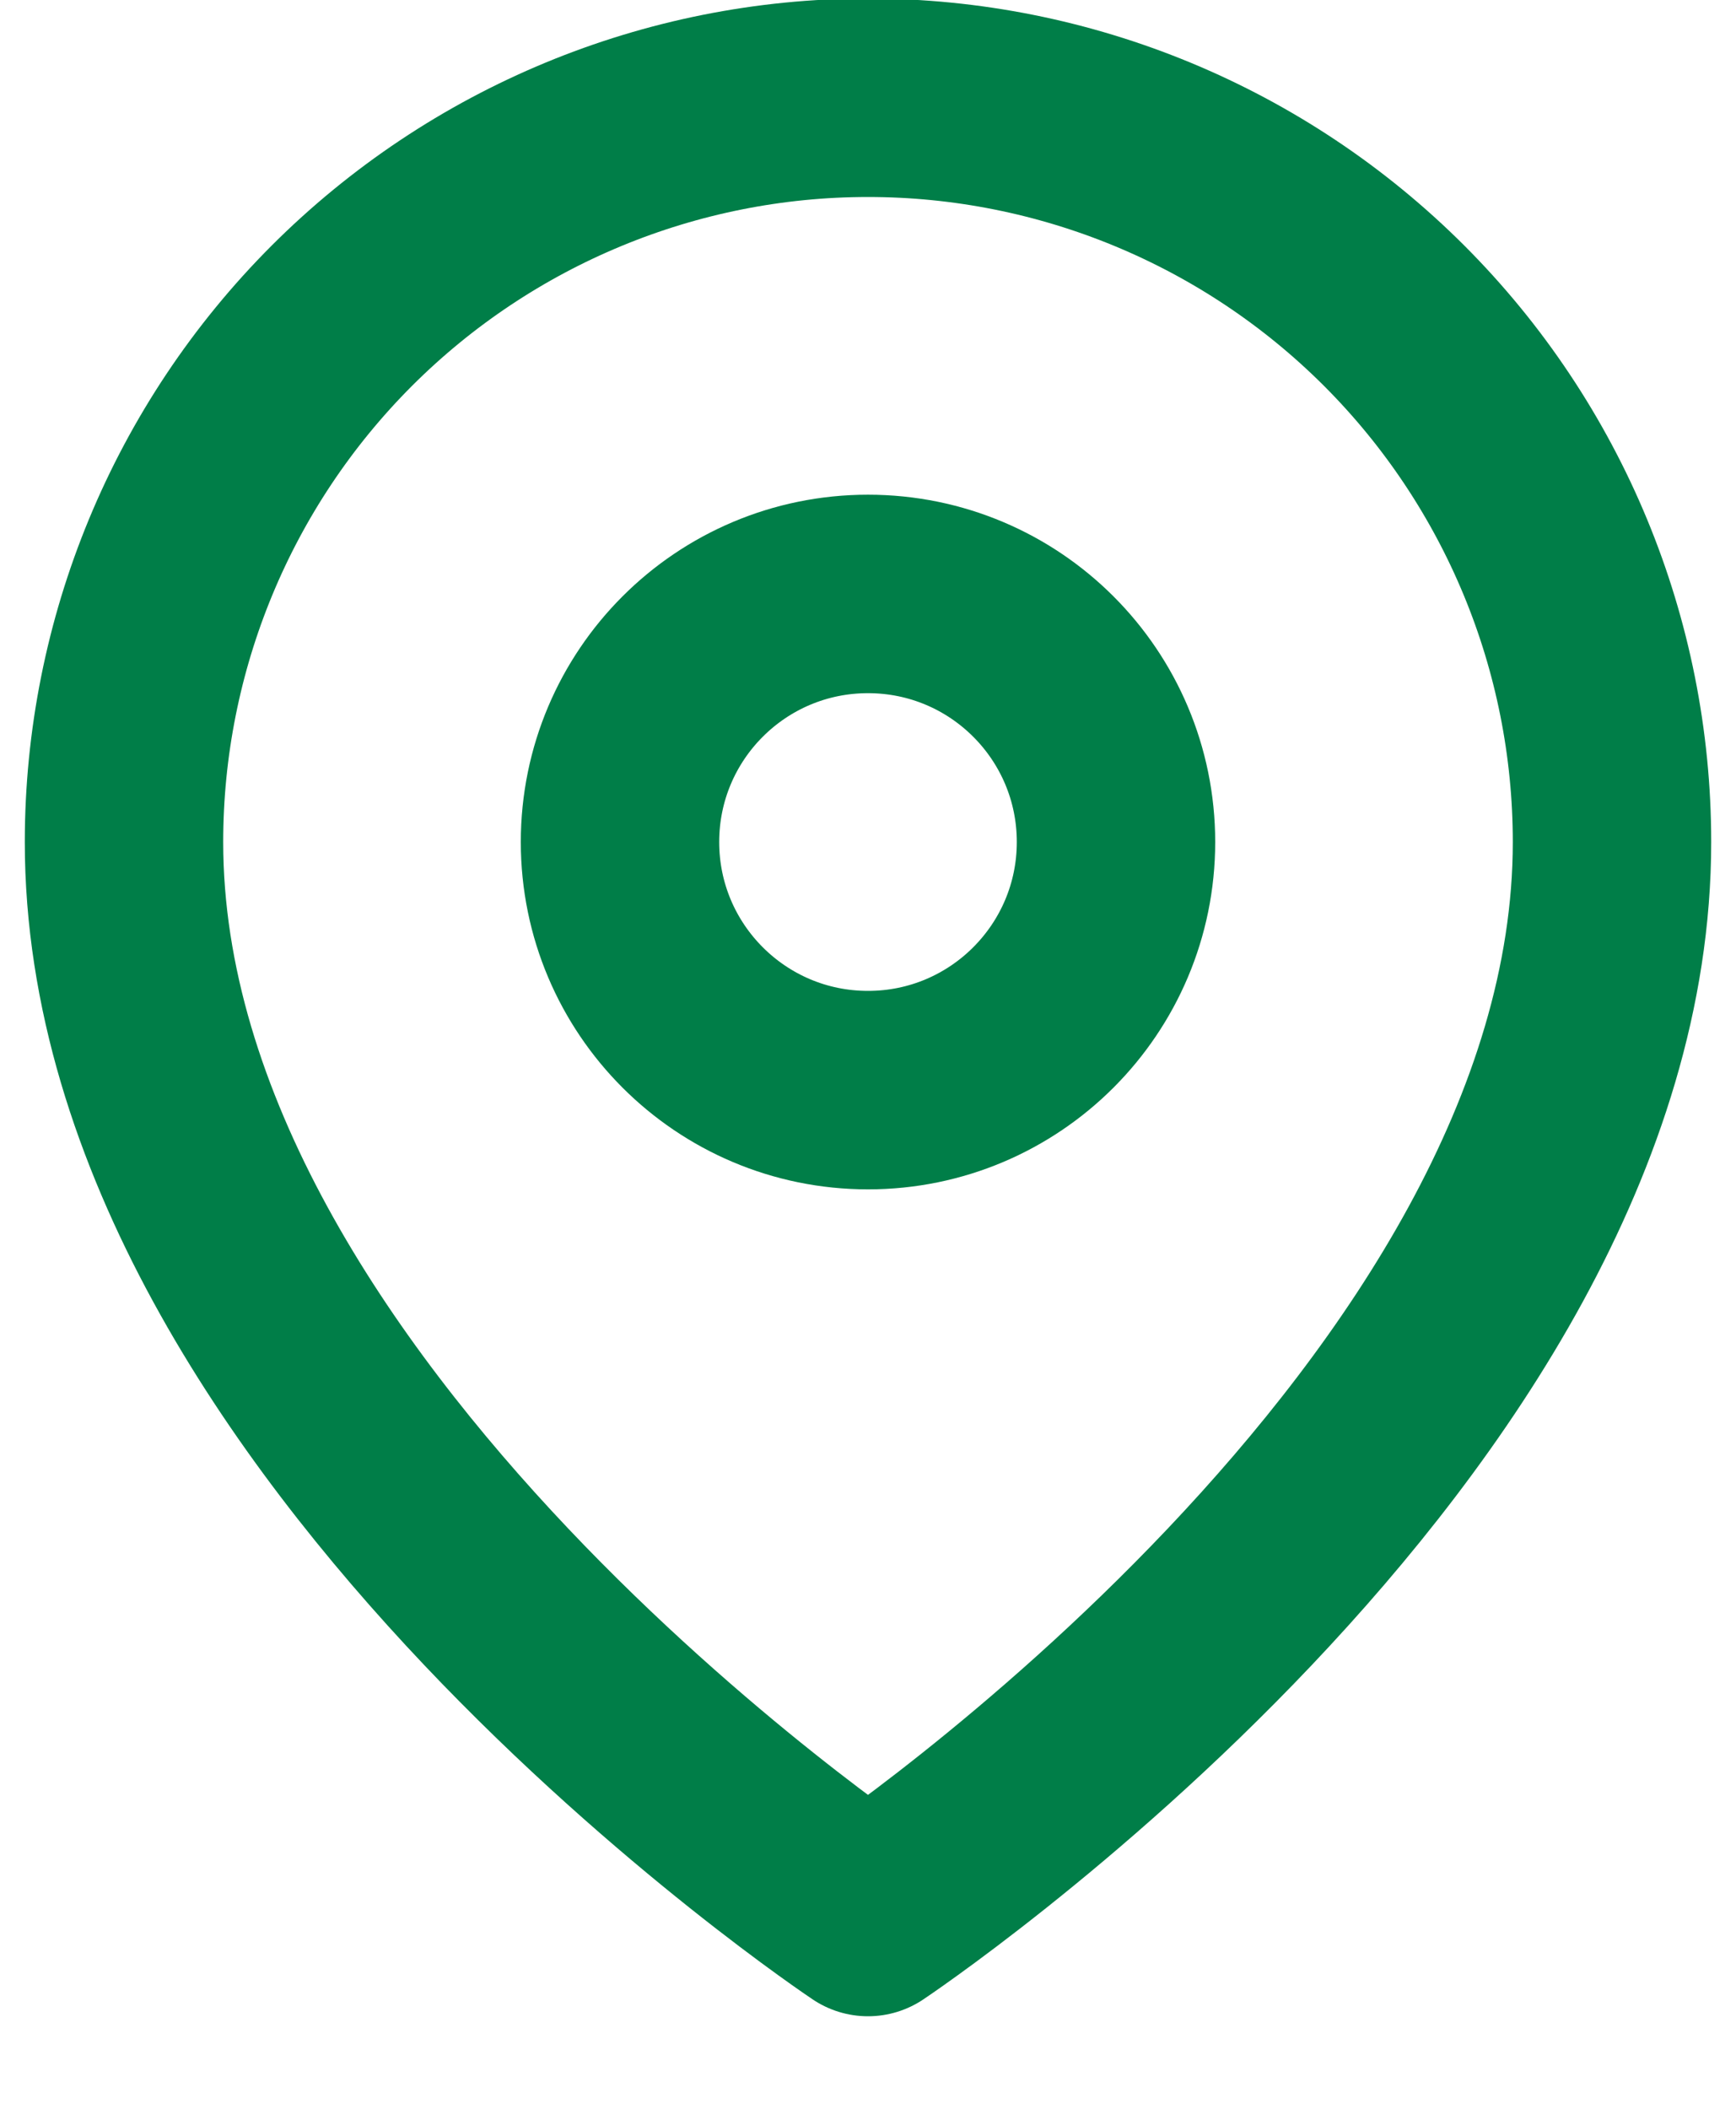
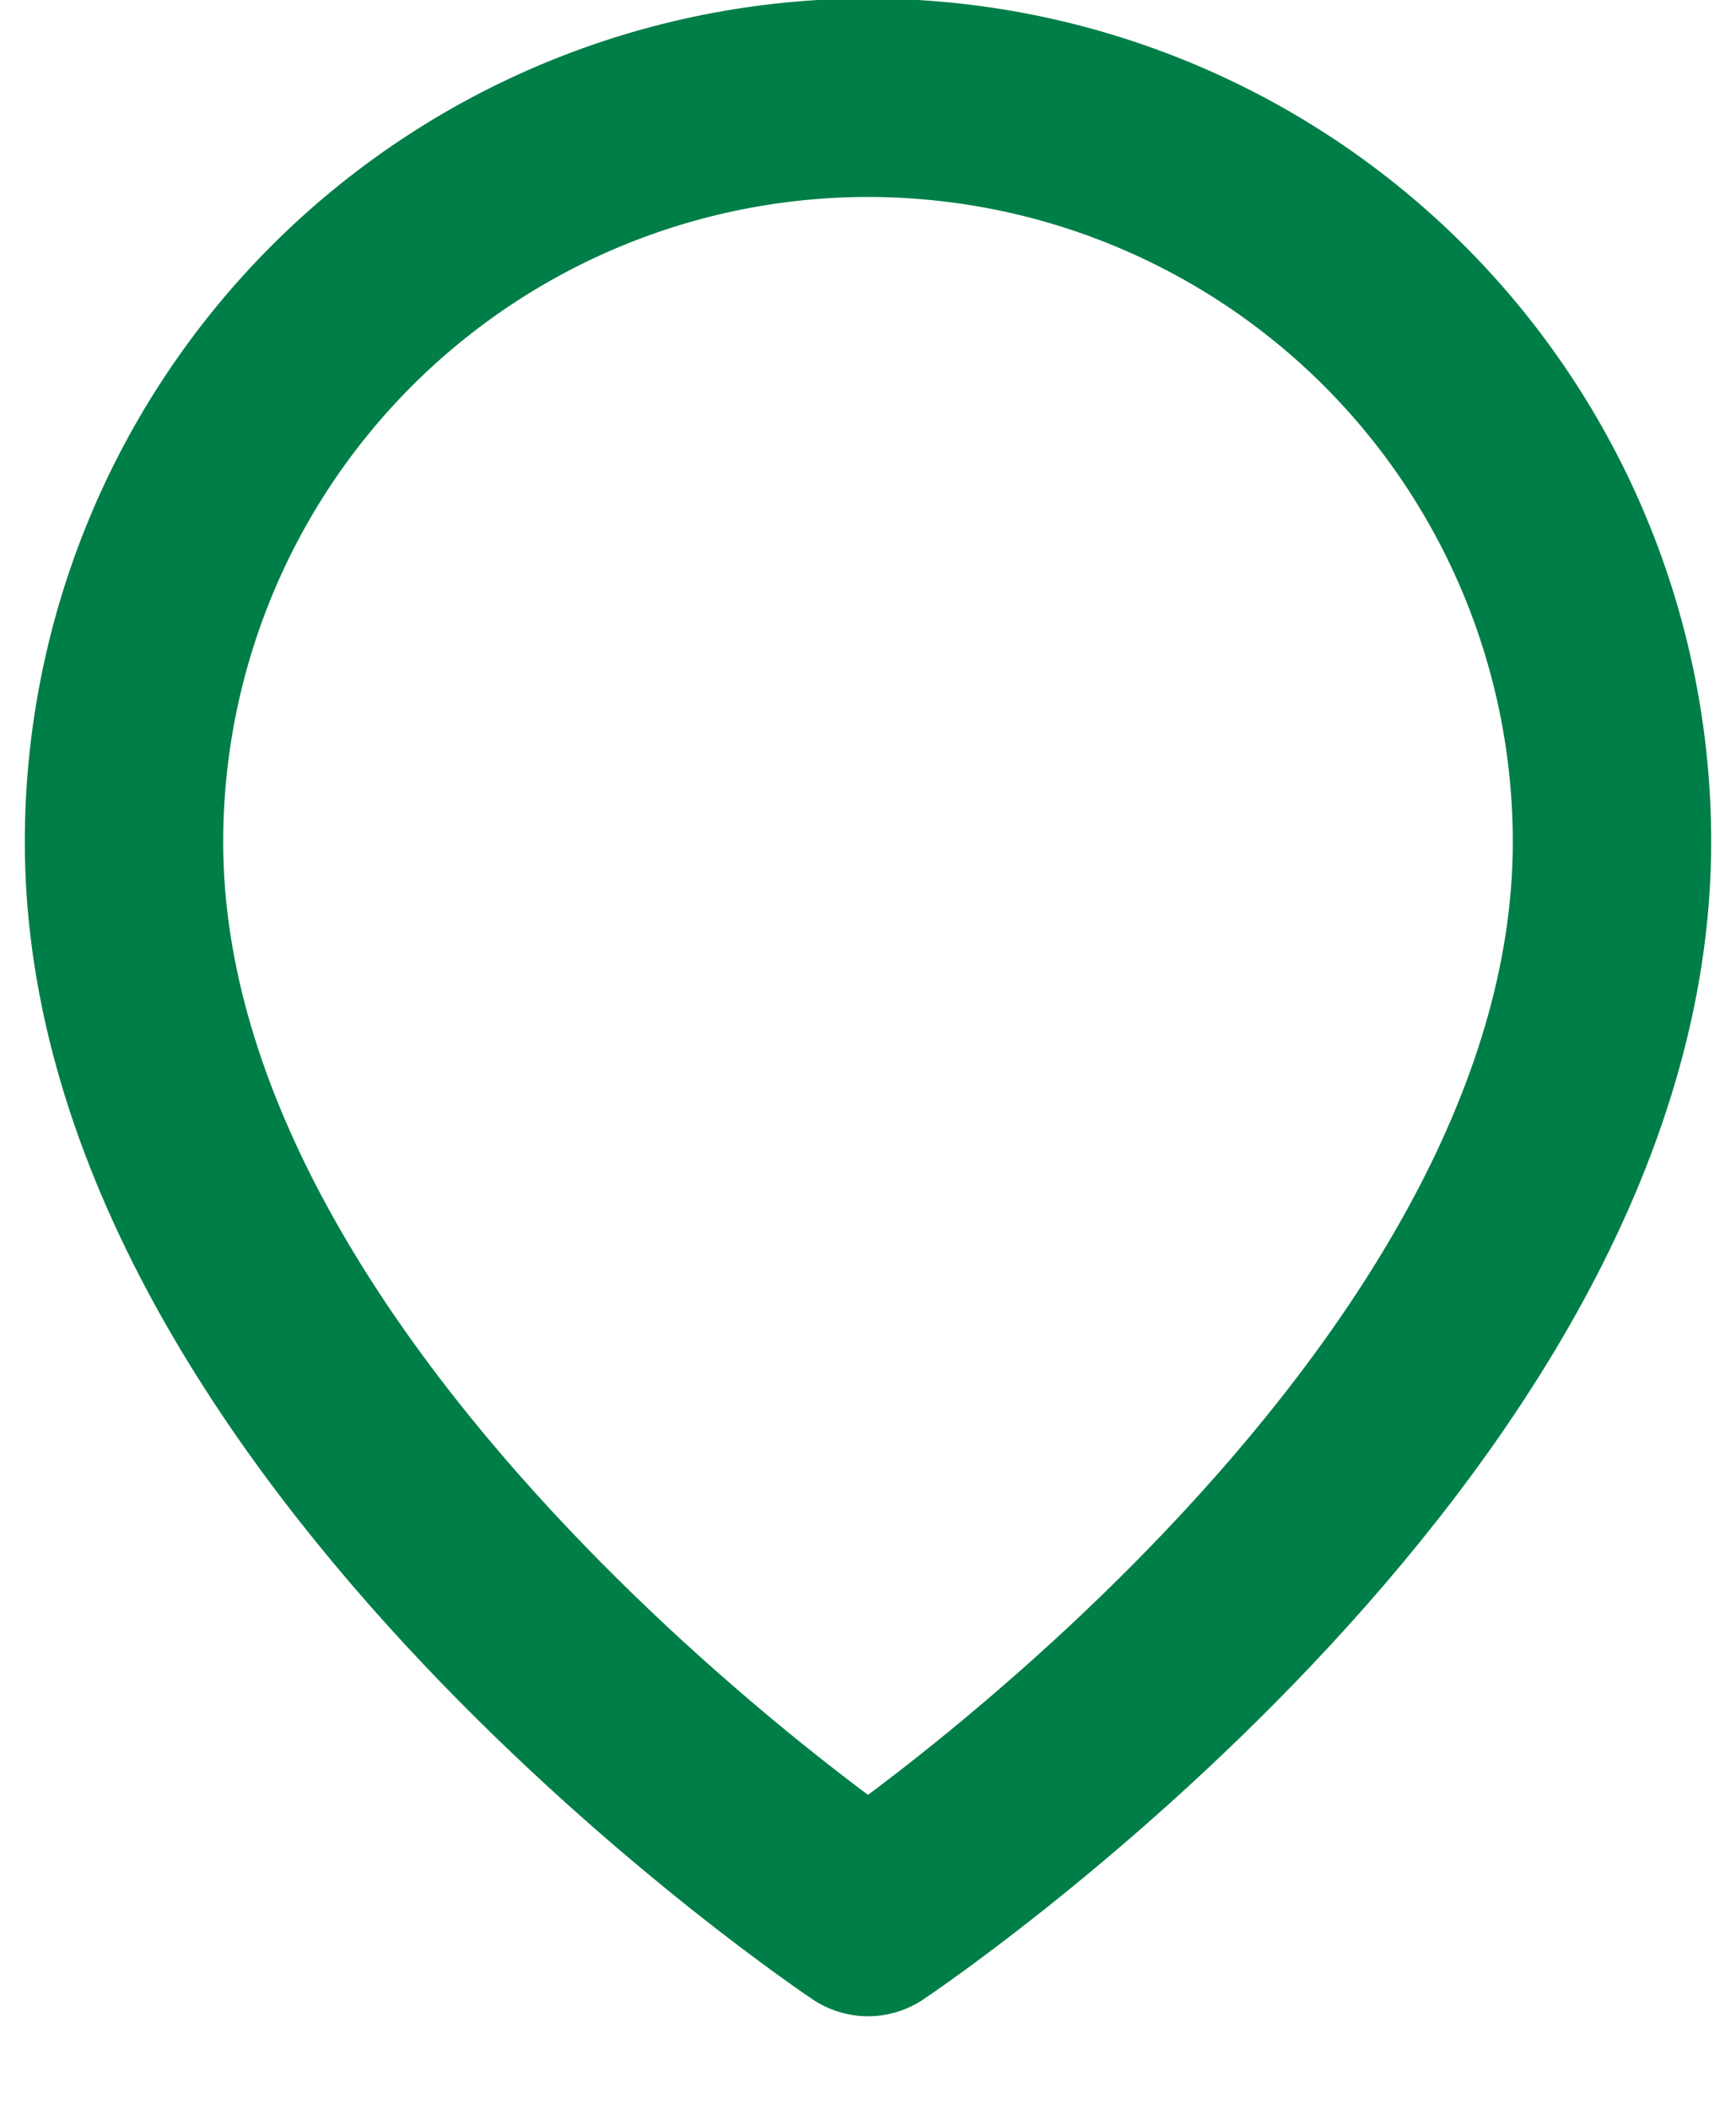
<svg xmlns="http://www.w3.org/2000/svg" width="14" height="17" viewBox="0 0 14 17" fill="none">
  <path d="M13 6.788C13 11.454 7 15.454 7 15.454C7 15.454 1 11.454 1 6.788C1 5.196 1.632 3.67 2.757 2.545C3.883 1.42 5.409 0.788 7 0.788C8.591 0.788 10.117 1.42 11.243 2.545C12.368 3.67 13 5.196 13 6.788Z" stroke="#007E48" stroke-width="1.6" stroke-linecap="round" stroke-linejoin="round" />
-   <path d="M7 8.788C8.105 8.788 9 7.892 9 6.788C9 5.683 8.105 4.788 7 4.788C5.895 4.788 5 5.683 5 6.788C5 7.892 5.895 8.788 7 8.788Z" stroke="#007E48" stroke-width="1.6" stroke-linecap="round" stroke-linejoin="round" />
</svg>